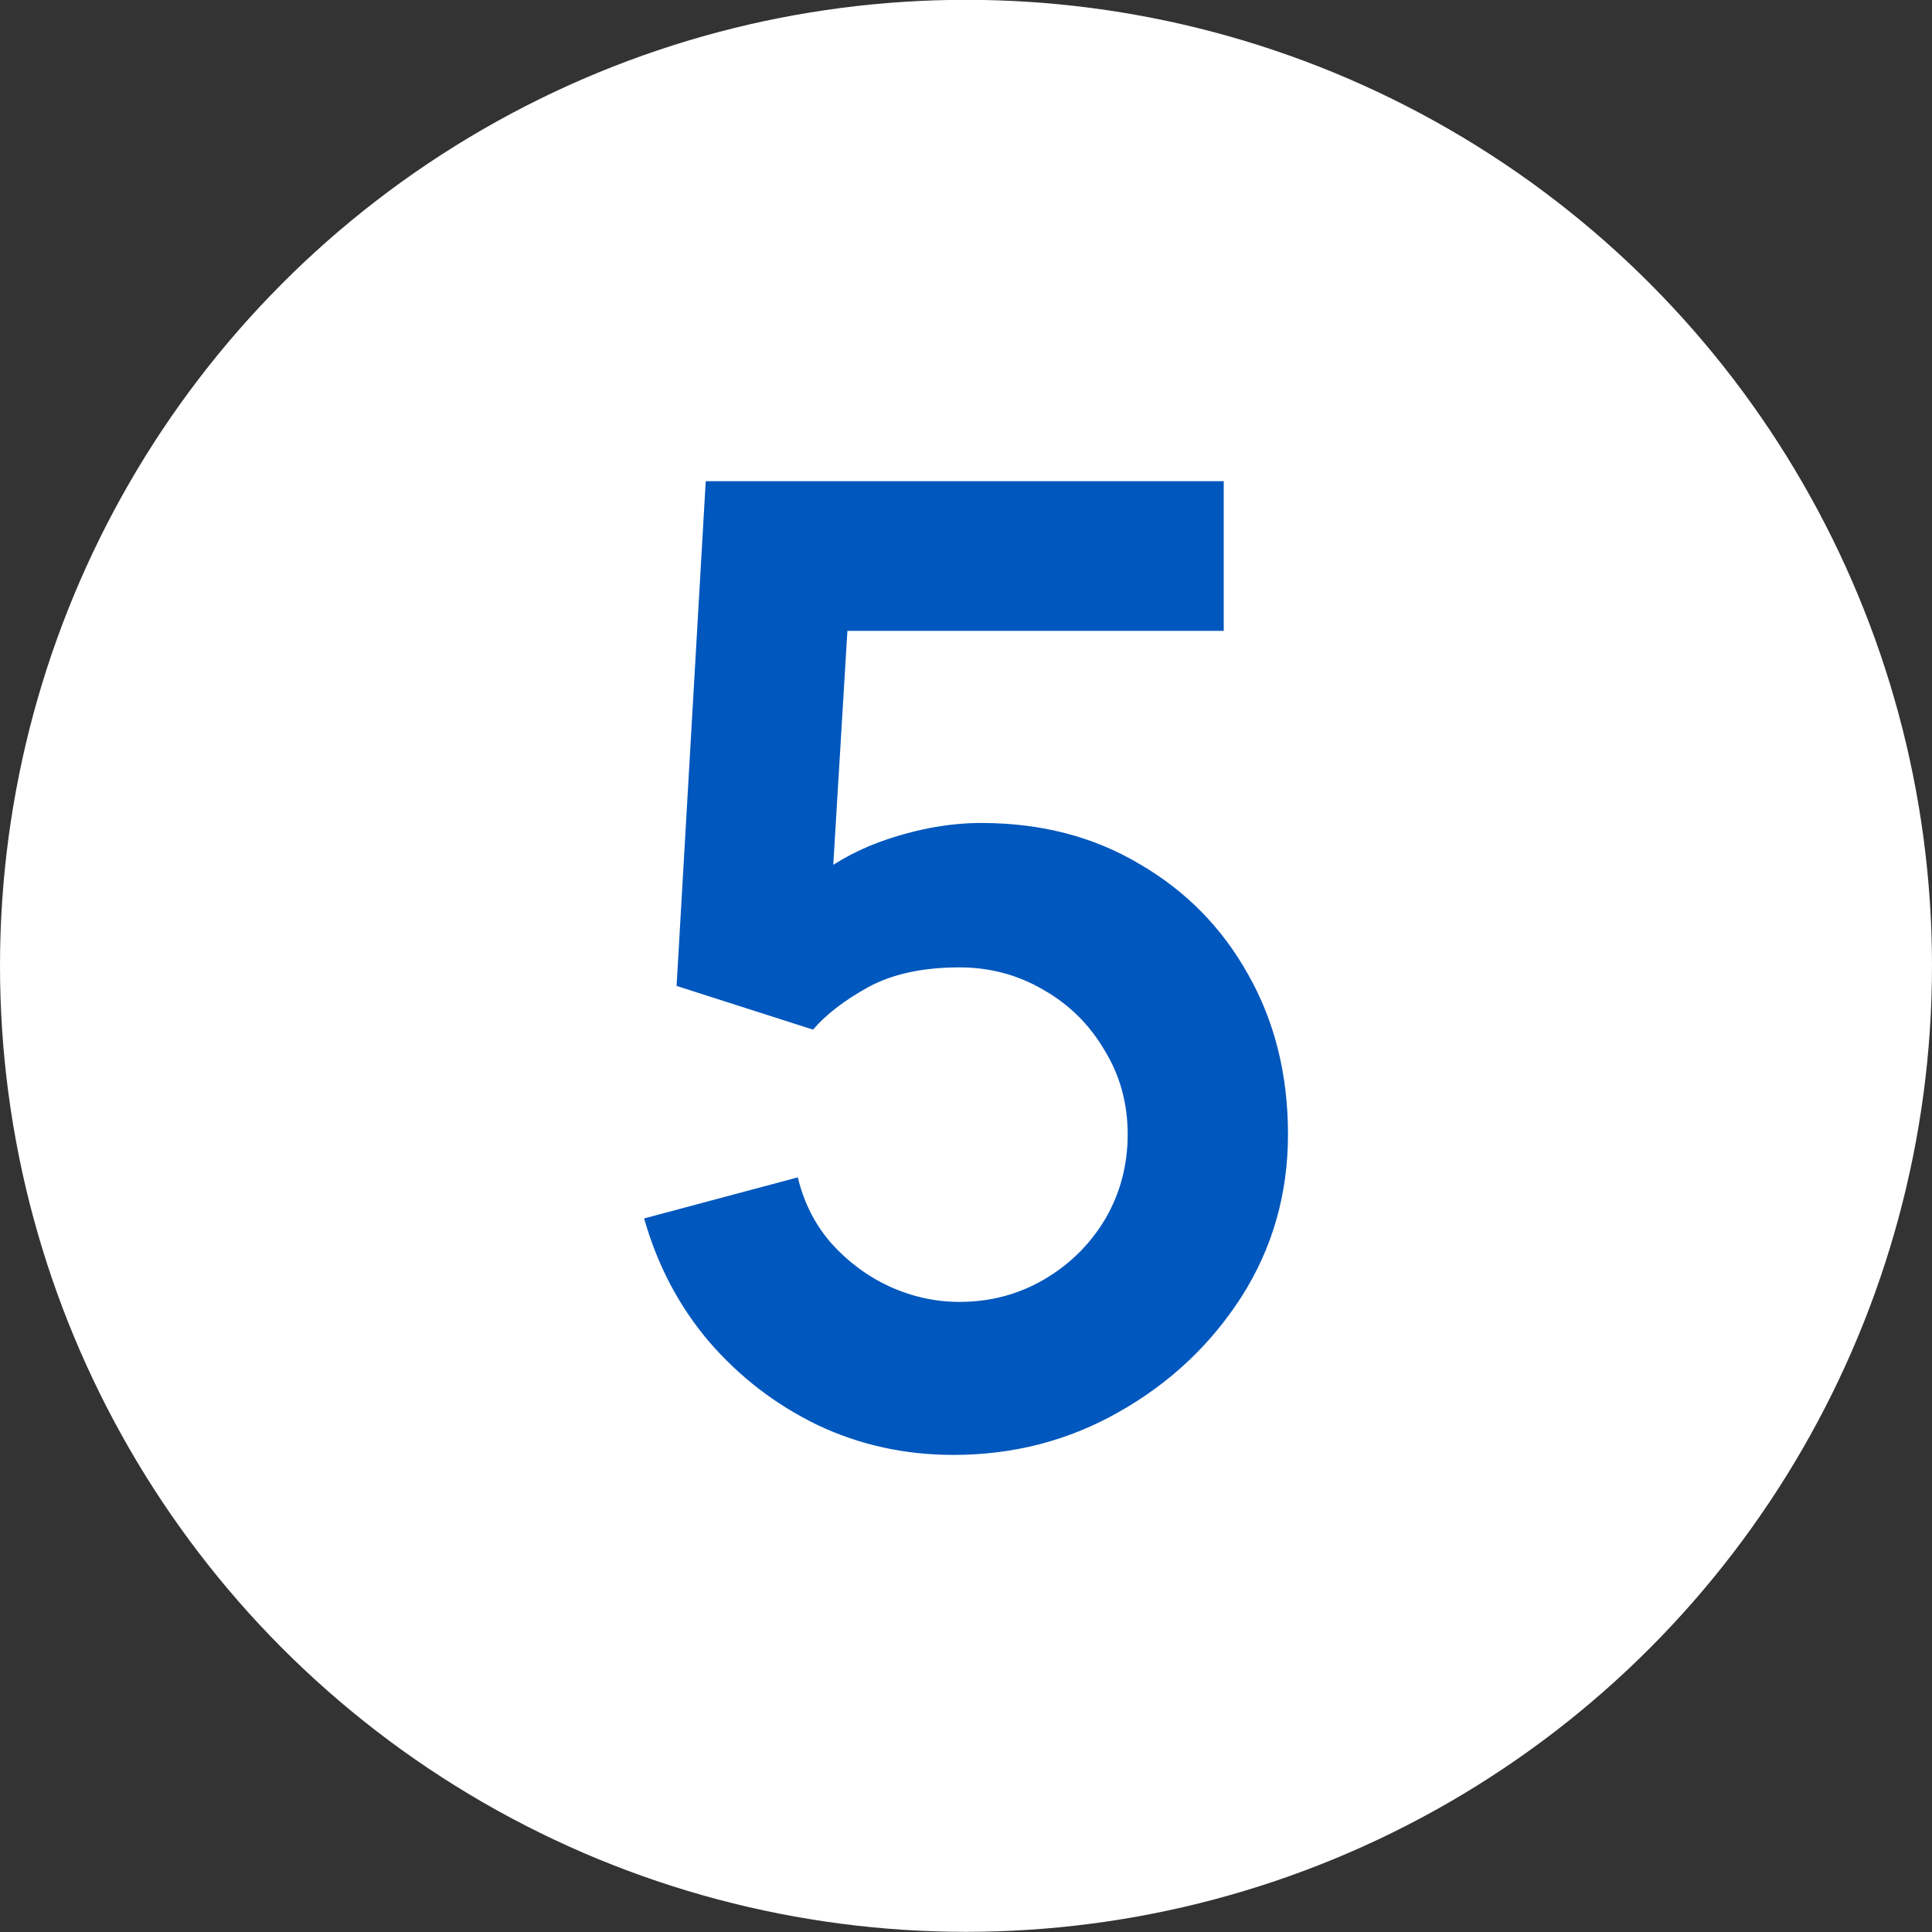
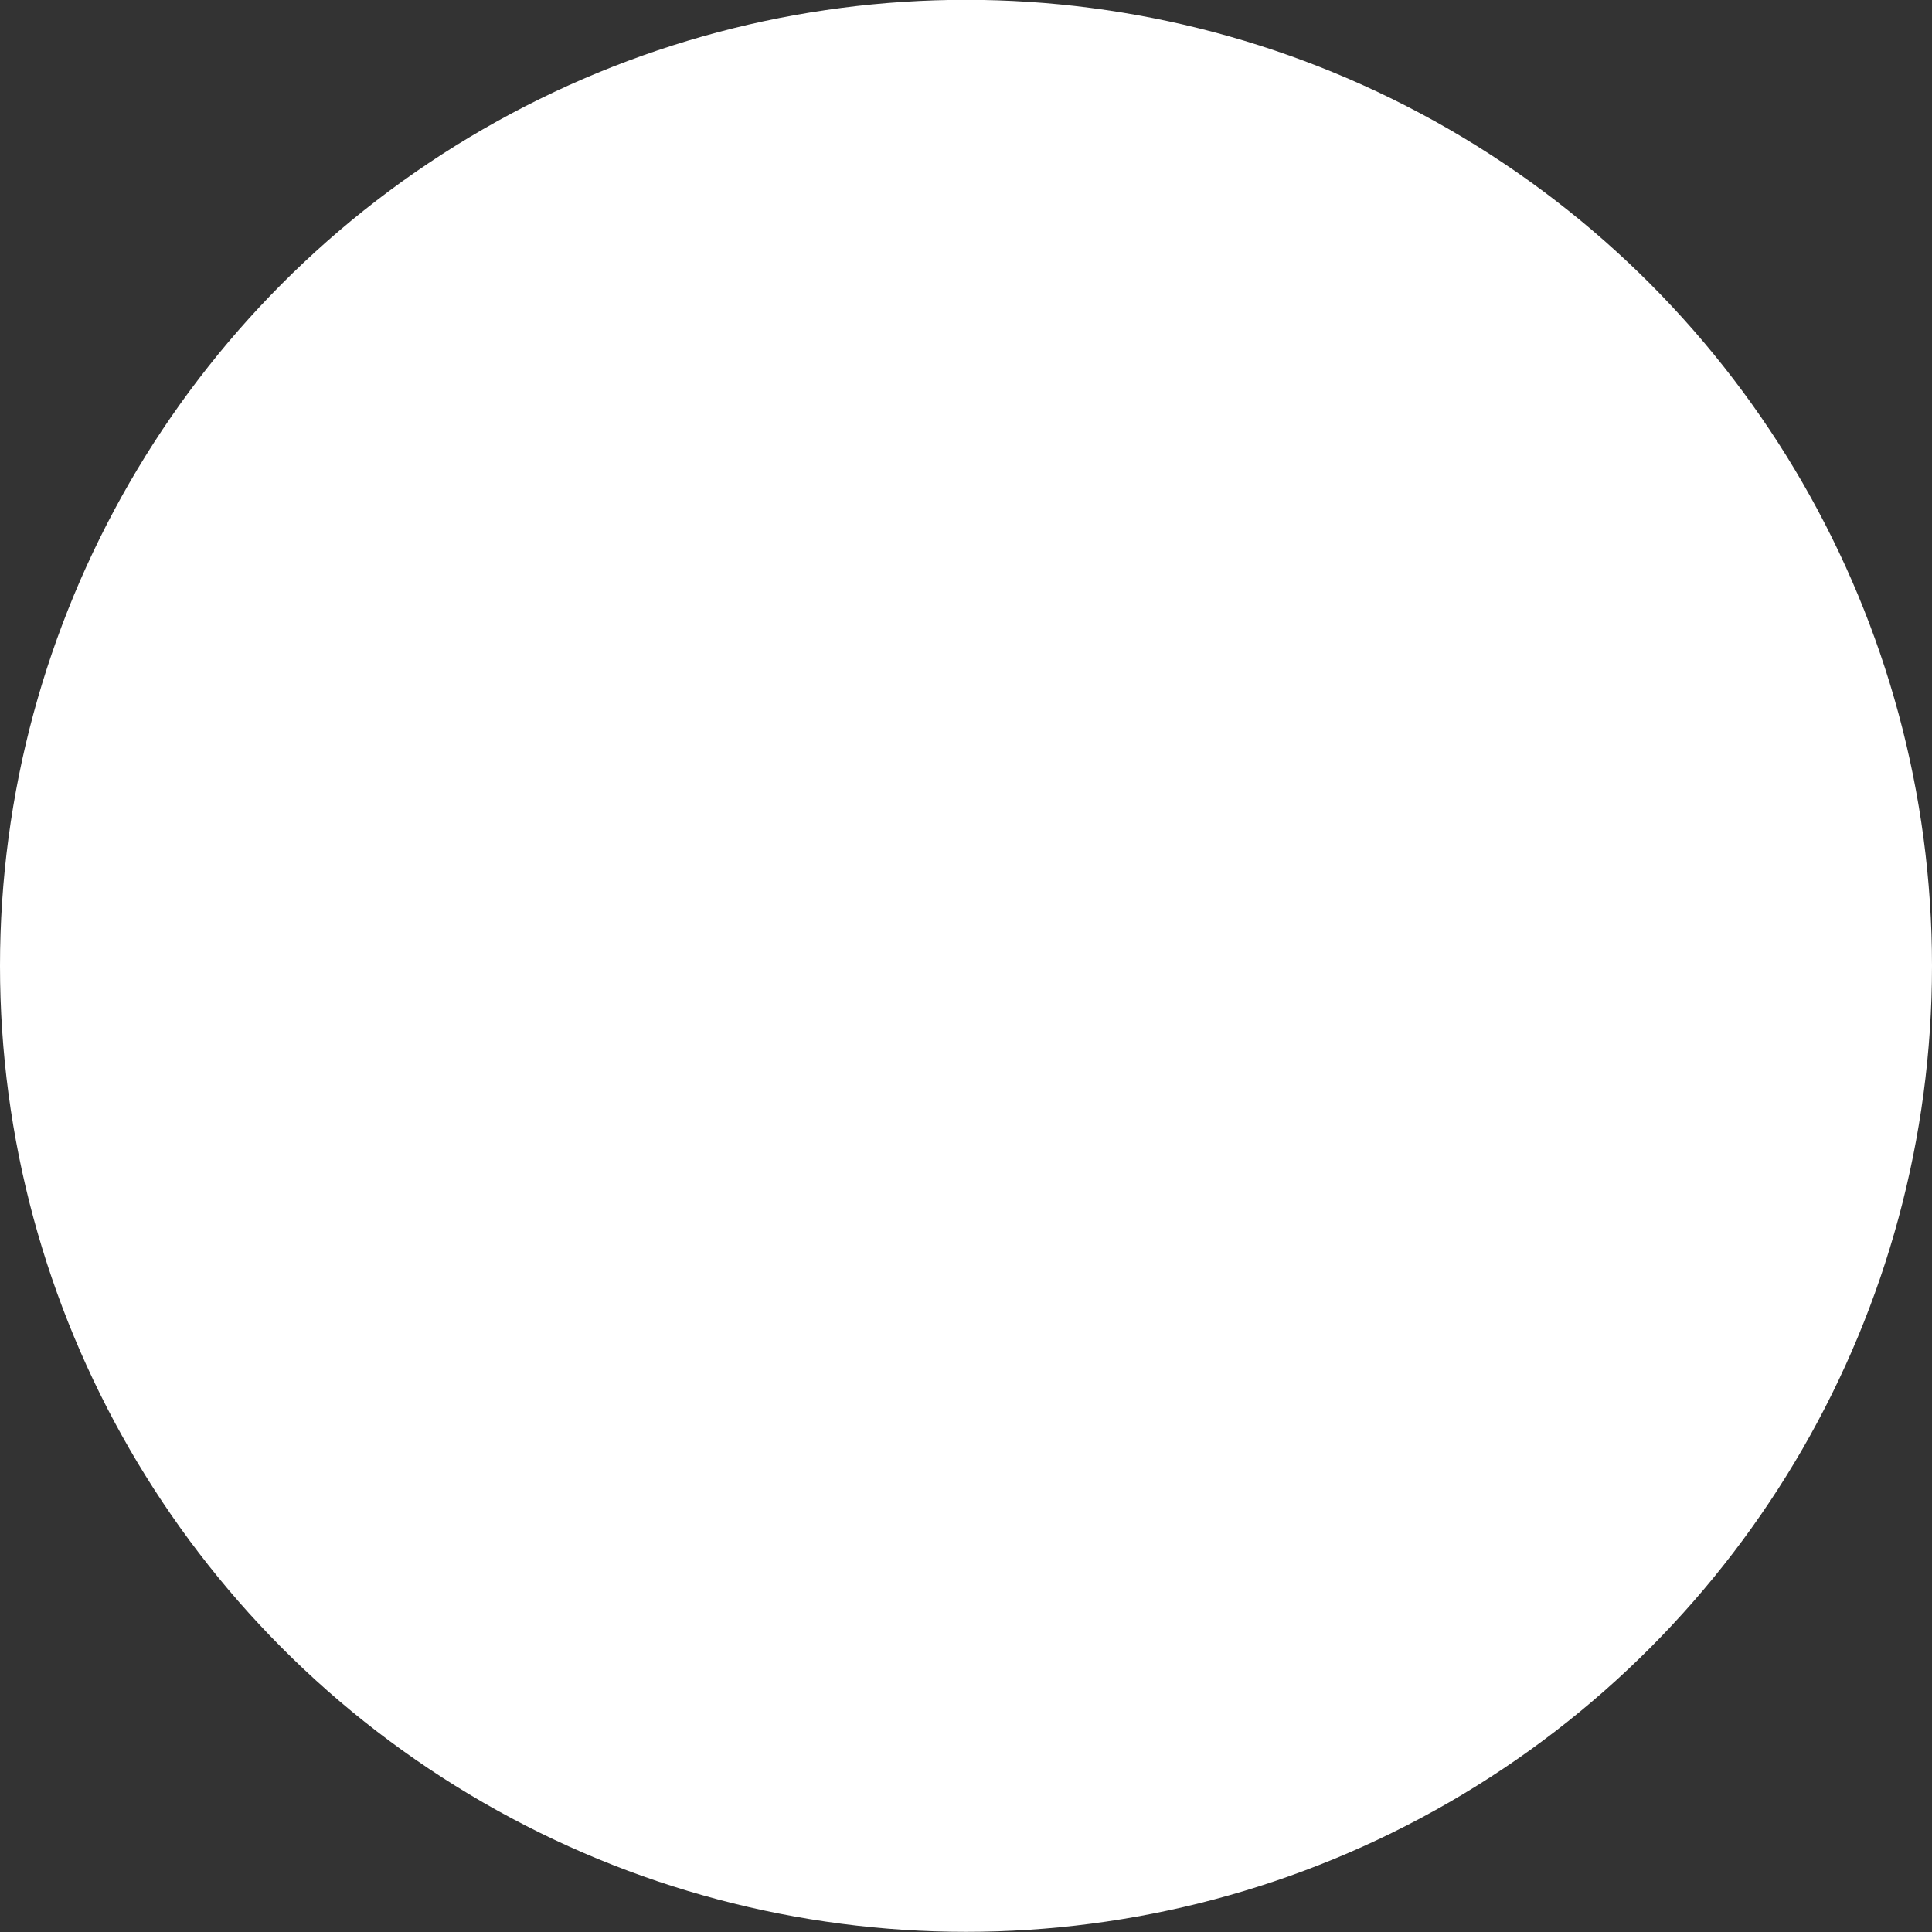
<svg xmlns="http://www.w3.org/2000/svg" width="35" height="35" viewBox="0 0 35 35" fill="none">
  <rect x="0" y="0" width="35" height="35" fill="#333333" stroke="none" />
  <circle cx="17.5" cy="17.497" r="17.5" fill="white" />
-   <path d="M17.273 26.357C16.393 26.357 15.573 26.177 14.813 25.817C14.053 25.449 13.397 24.945 12.845 24.305C12.301 23.665 11.909 22.921 11.669 22.073L14.453 21.329C14.565 21.793 14.769 22.193 15.065 22.529C15.369 22.865 15.721 23.125 16.121 23.309C16.529 23.493 16.949 23.585 17.381 23.585C17.941 23.585 18.453 23.449 18.917 23.177C19.381 22.905 19.749 22.541 20.021 22.085C20.293 21.621 20.429 21.109 20.429 20.549C20.429 19.989 20.289 19.481 20.009 19.025C19.737 18.561 19.369 18.197 18.905 17.933C18.441 17.661 17.933 17.525 17.381 17.525C16.717 17.525 16.165 17.645 15.725 17.885C15.293 18.125 14.961 18.381 14.729 18.653L12.257 17.861L12.785 8.717H22.169V11.429H14.333L15.413 10.409L15.029 16.769L14.501 16.121C14.949 15.713 15.469 15.409 16.061 15.209C16.653 15.009 17.225 14.909 17.777 14.909C18.857 14.909 19.813 15.157 20.645 15.653C21.485 16.141 22.141 16.809 22.613 17.657C23.093 18.505 23.333 19.469 23.333 20.549C23.333 21.629 23.053 22.609 22.493 23.489C21.933 24.361 21.193 25.057 20.273 25.577C19.361 26.097 18.361 26.357 17.273 26.357Z" fill="#0057BD" />
</svg>